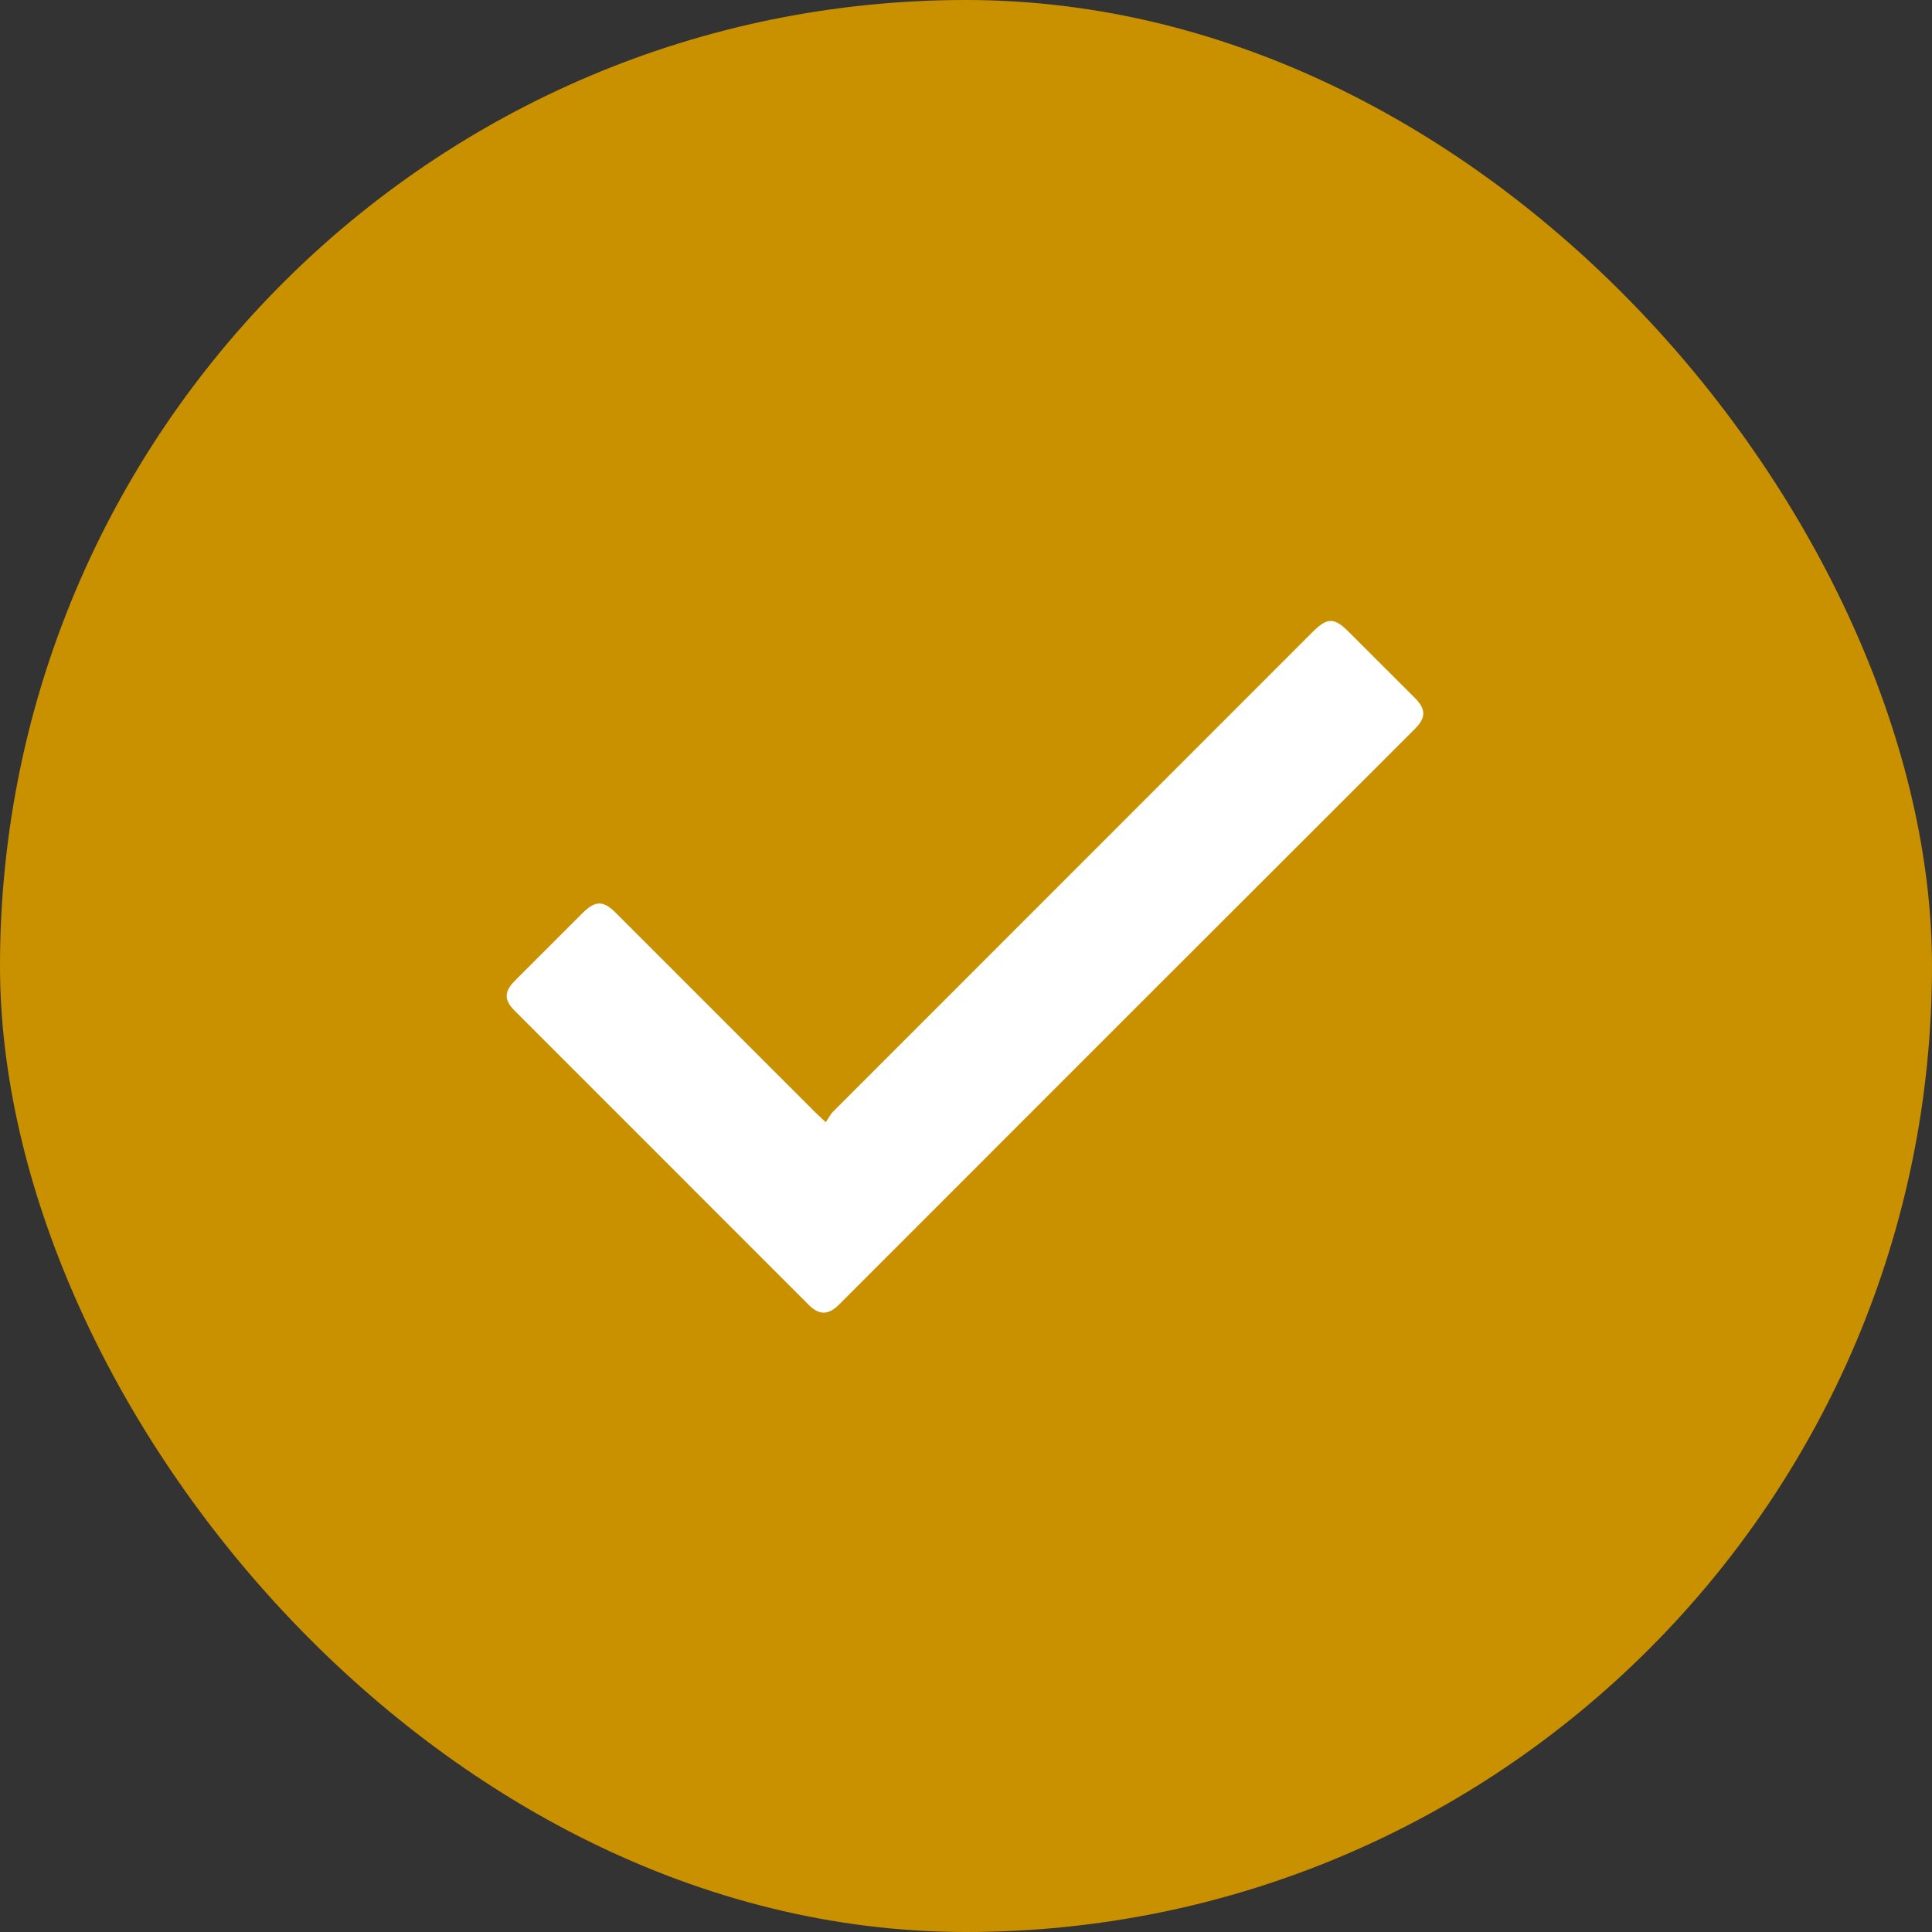
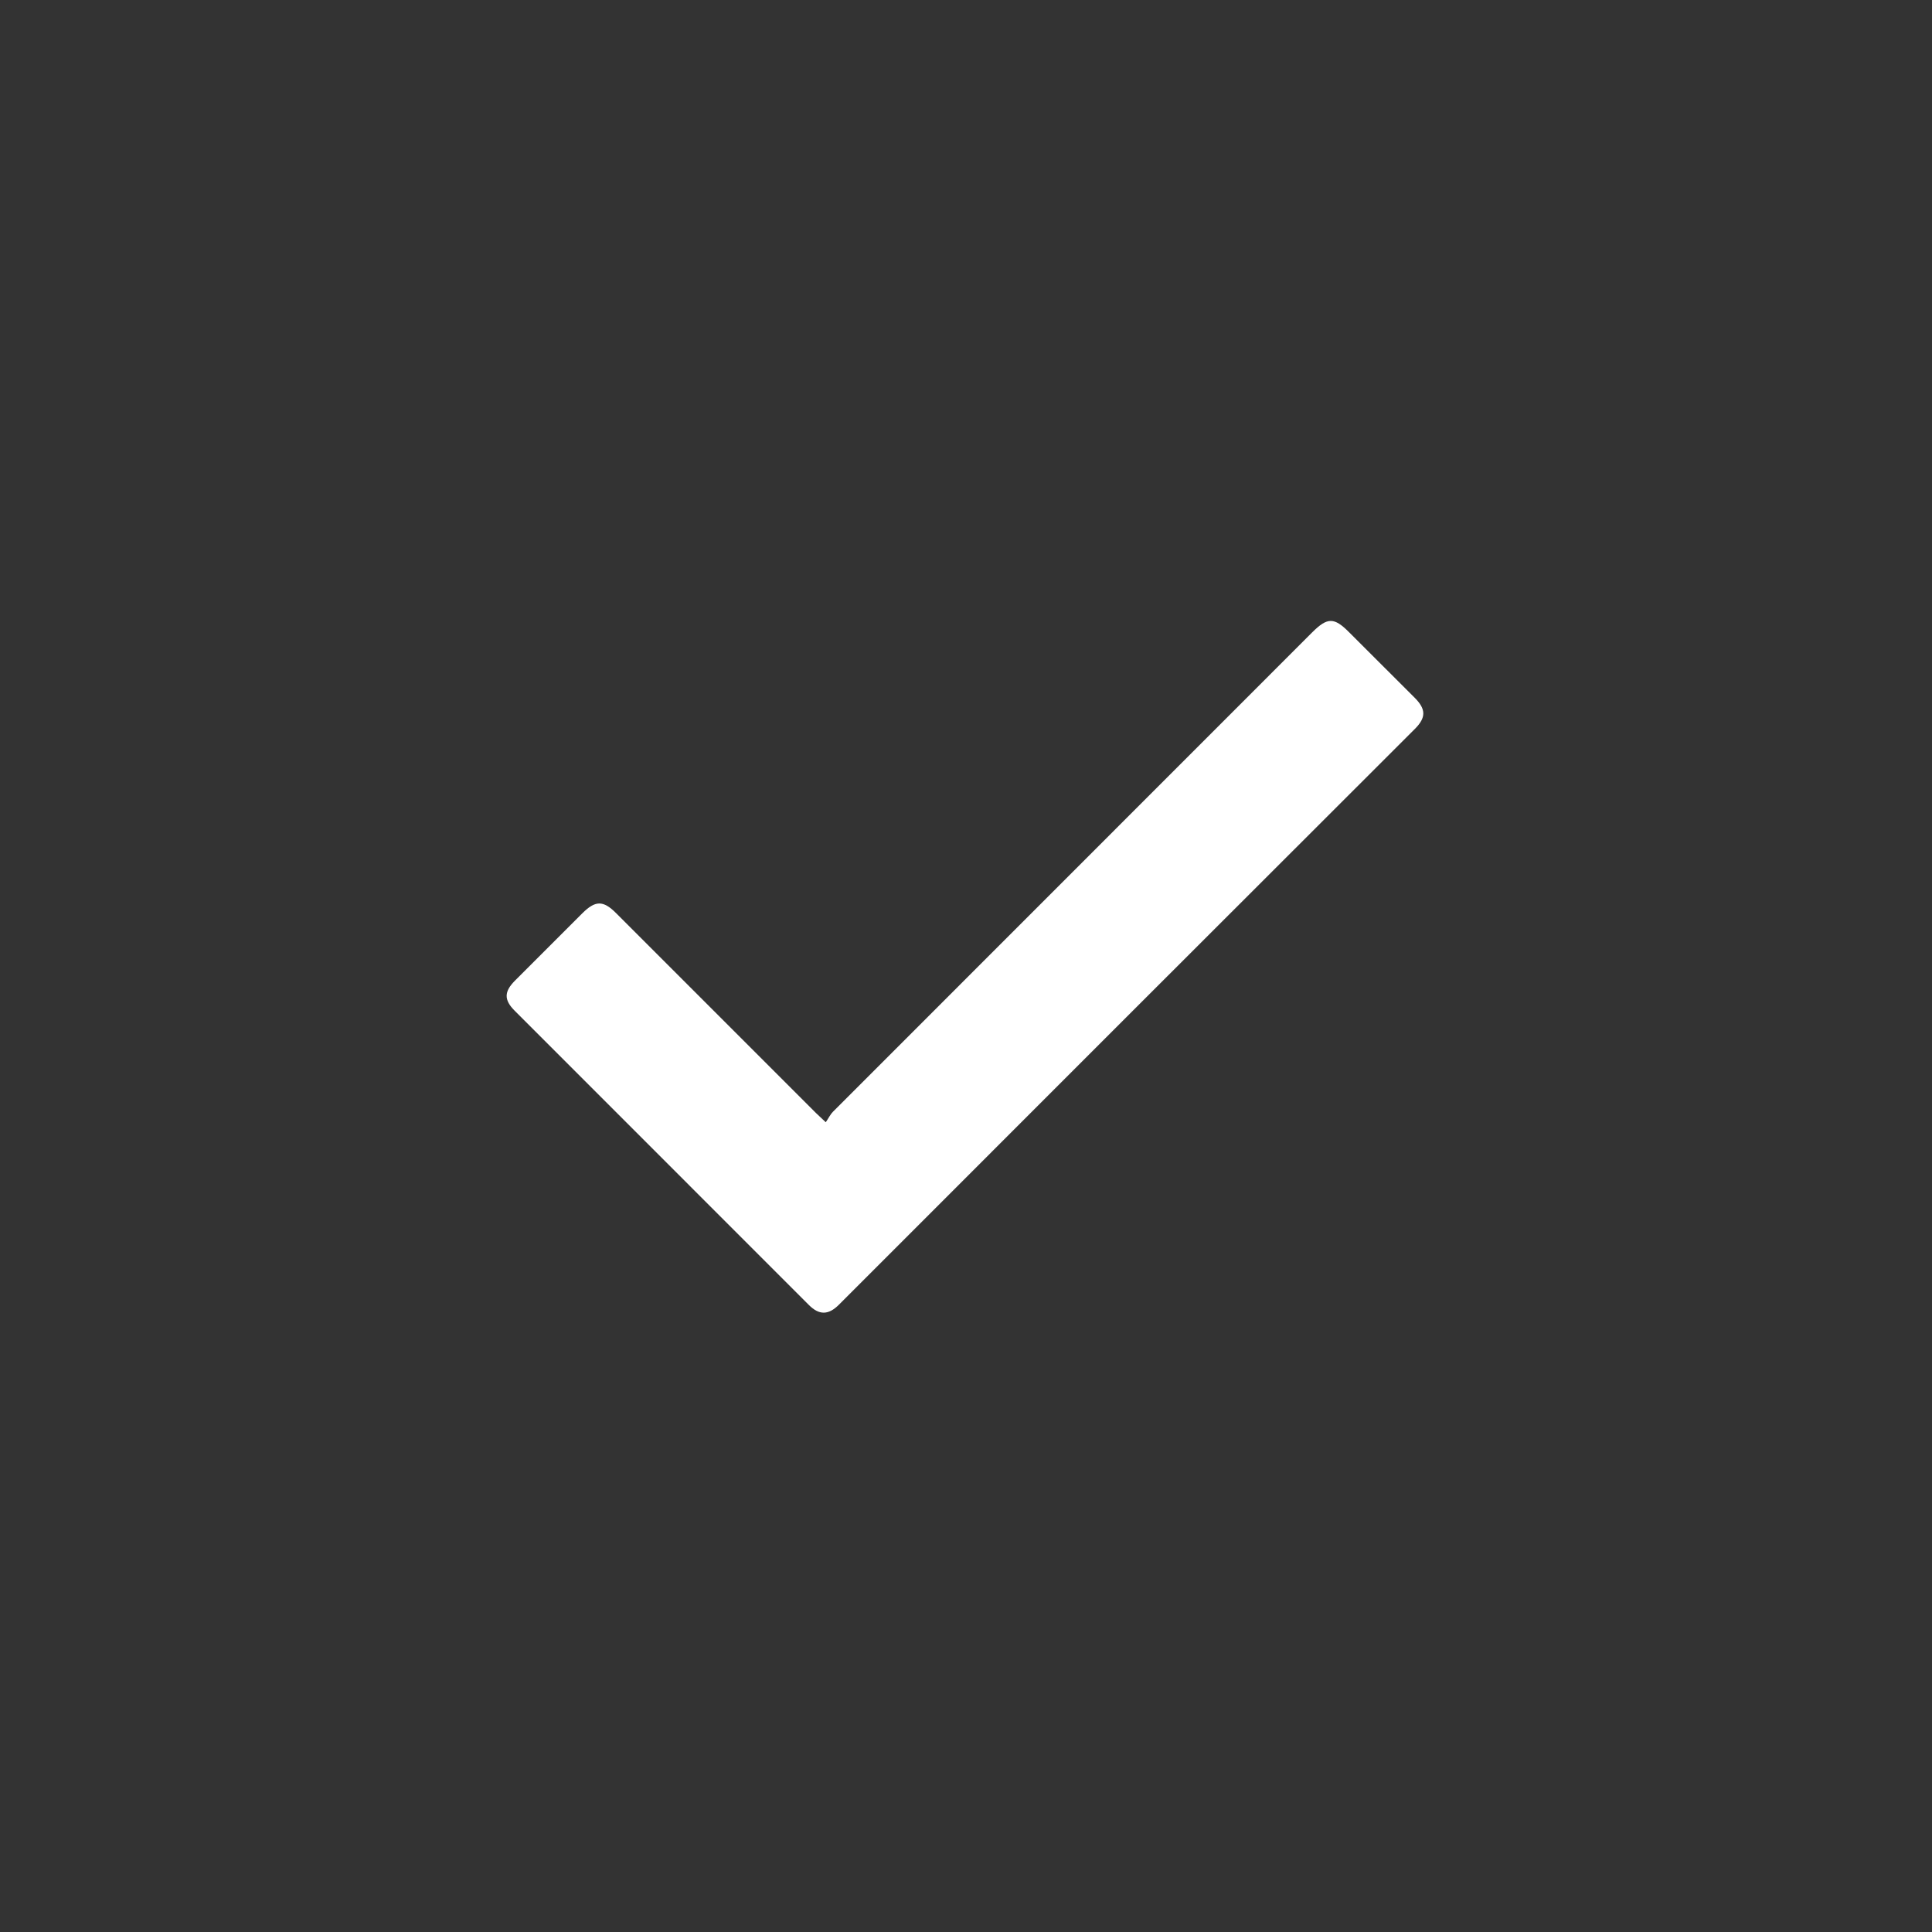
<svg xmlns="http://www.w3.org/2000/svg" width="24" height="24" viewBox="0 0 24 24" fill="none">
  <rect x="0" y="0" width="24" height="24" fill="#333333" stroke="none" />
-   <rect width="24" height="24" rx="12" fill="#C99000" />
-   <path d="M10.258 13.941C10.29 13.895 10.312 13.847 10.347 13.811C12.331 11.826 14.317 9.84 16.302 7.854C16.49 7.667 16.573 7.667 16.758 7.853C17.032 8.126 17.304 8.398 17.578 8.672C17.715 8.811 17.715 8.915 17.578 9.053C15.19 11.437 12.806 13.822 10.421 16.208C10.291 16.338 10.176 16.339 10.048 16.211C8.829 14.992 7.611 13.773 6.392 12.554C6.259 12.421 6.262 12.317 6.397 12.182C6.675 11.904 6.954 11.626 7.232 11.347C7.395 11.184 7.493 11.182 7.654 11.344C8.482 12.171 9.309 12.998 10.136 13.826C10.166 13.854 10.197 13.883 10.258 13.941Z" fill="white" />
+   <path d="M10.258 13.941C10.29 13.895 10.312 13.847 10.347 13.811C12.331 11.826 14.317 9.84 16.302 7.854C16.49 7.667 16.573 7.667 16.758 7.853C17.032 8.126 17.304 8.398 17.578 8.672C17.715 8.811 17.715 8.915 17.578 9.053C15.19 11.437 12.806 13.822 10.421 16.208C10.291 16.338 10.176 16.339 10.048 16.211C8.829 14.992 7.611 13.773 6.392 12.554C6.259 12.421 6.262 12.317 6.397 12.182C6.675 11.904 6.954 11.626 7.232 11.347C7.395 11.184 7.493 11.182 7.654 11.344C8.482 12.171 9.309 12.998 10.136 13.826Z" fill="white" />
</svg>